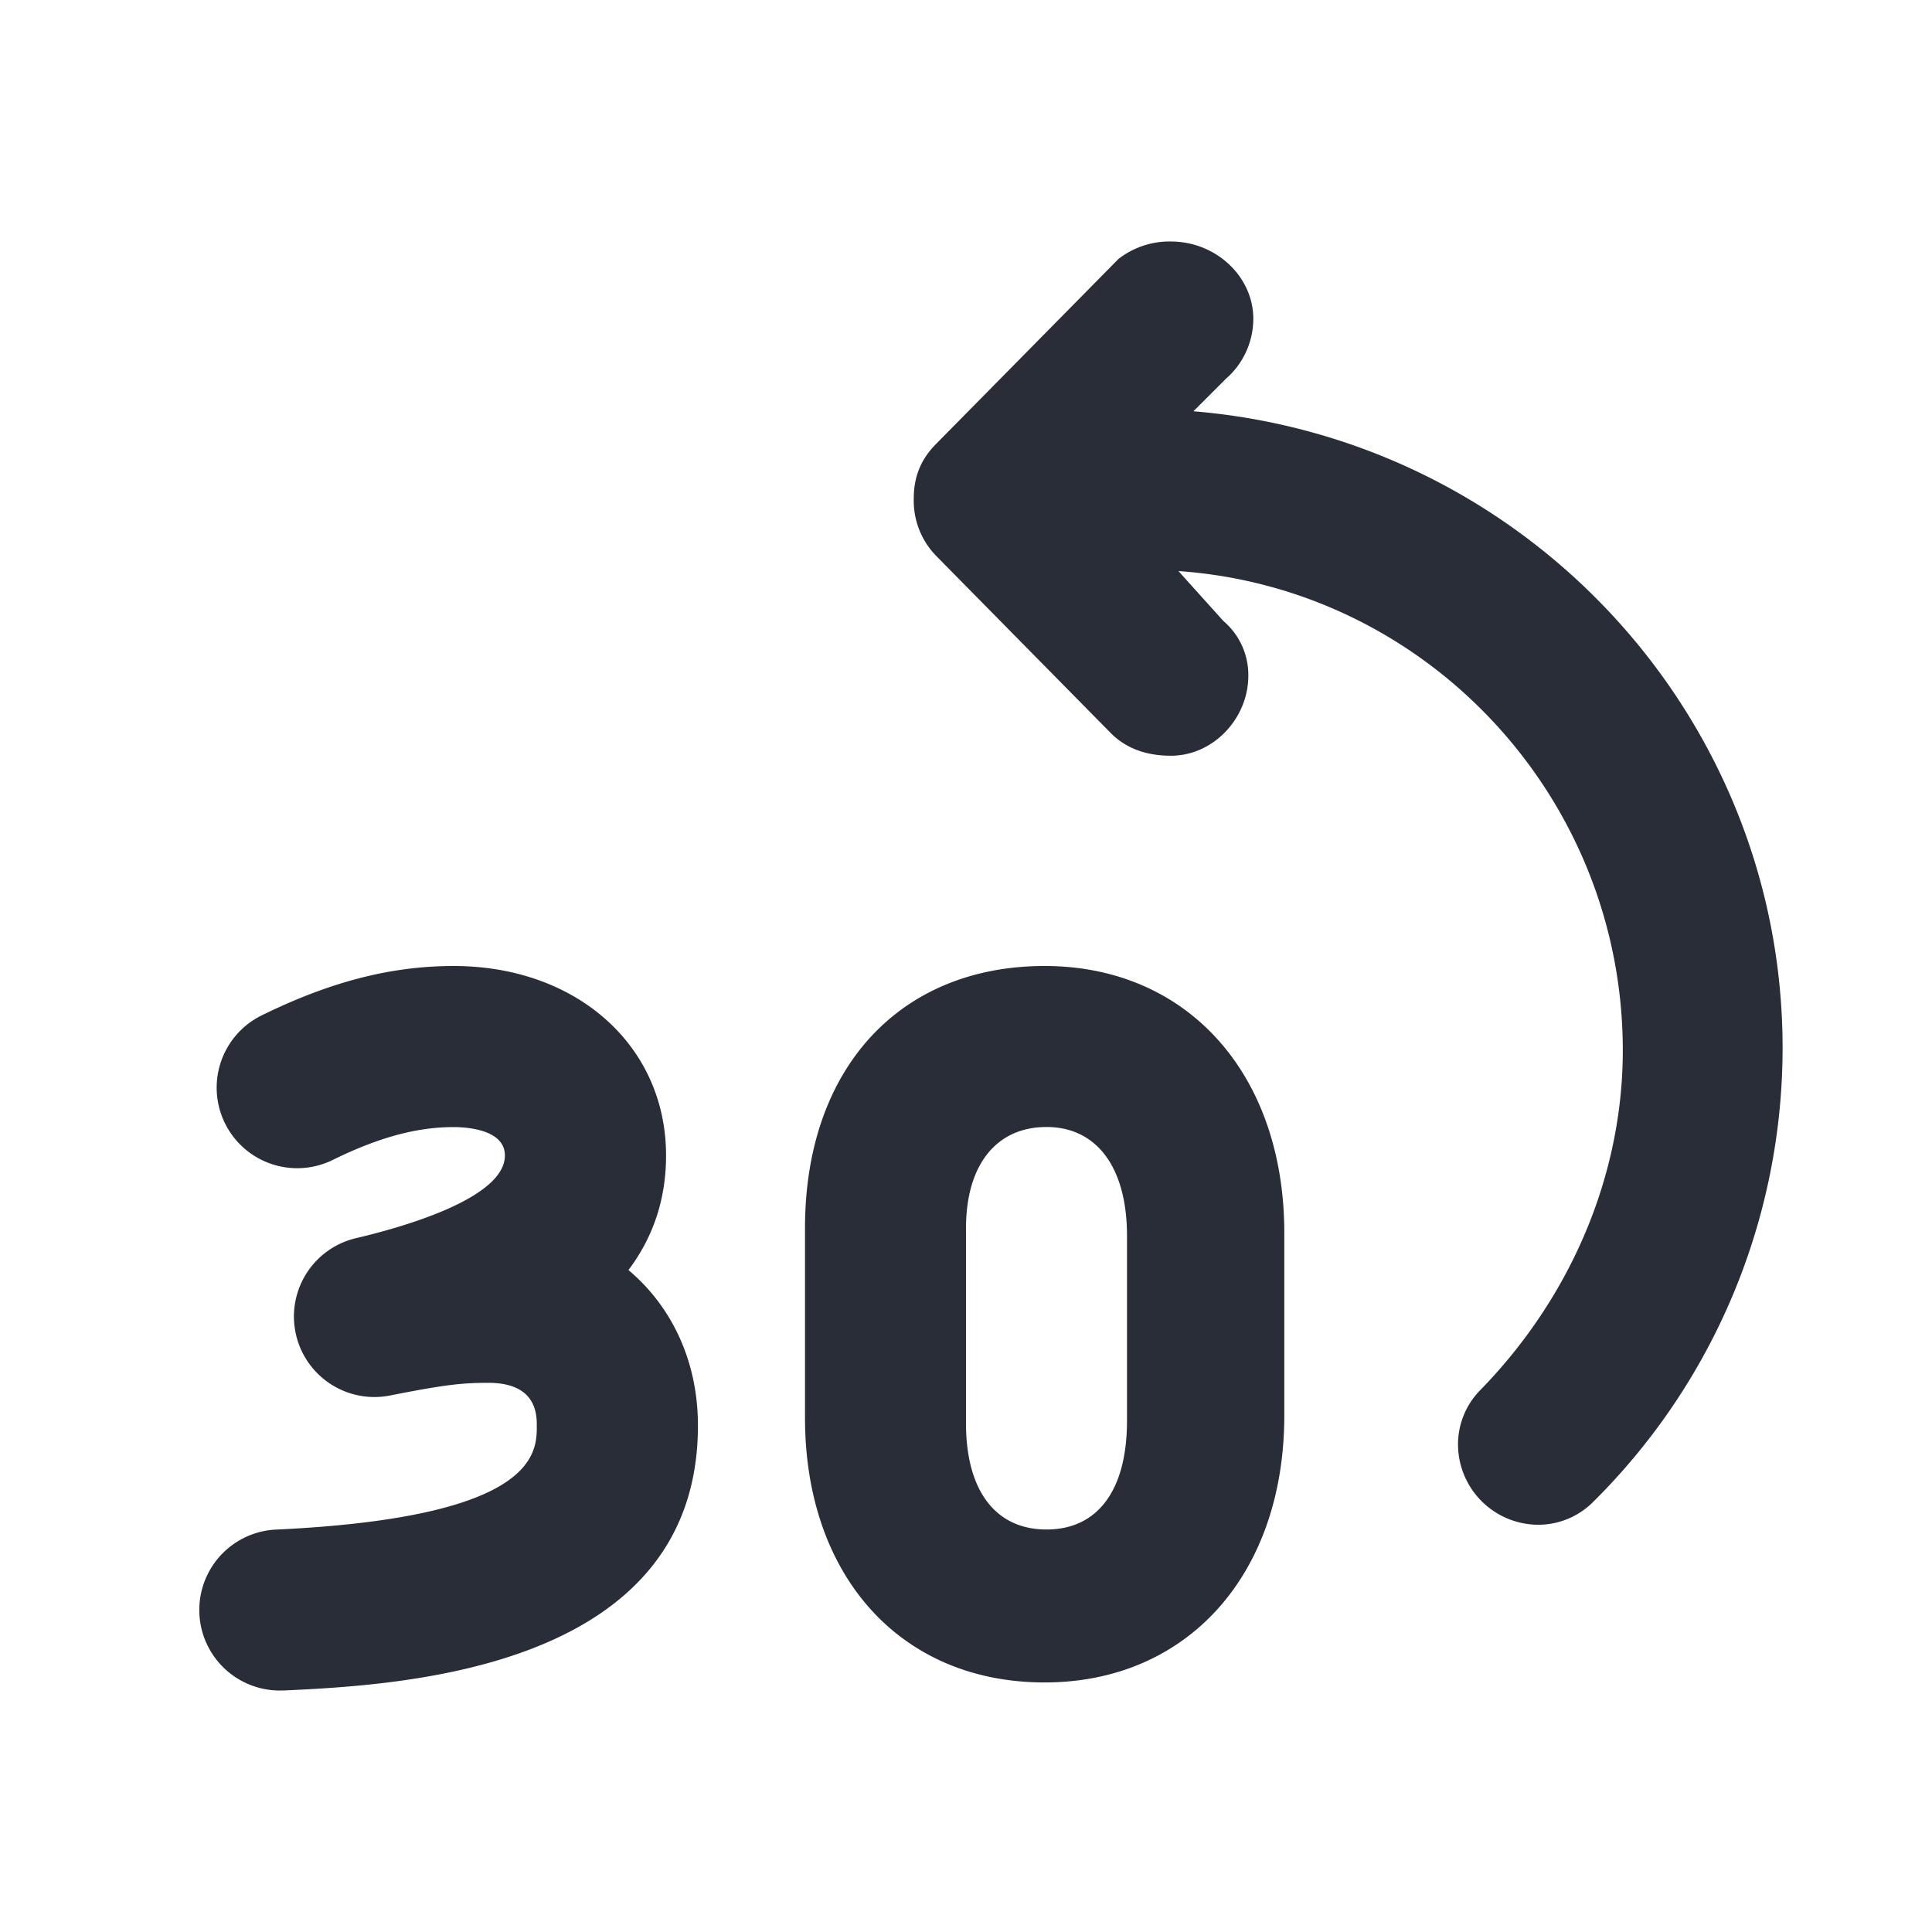
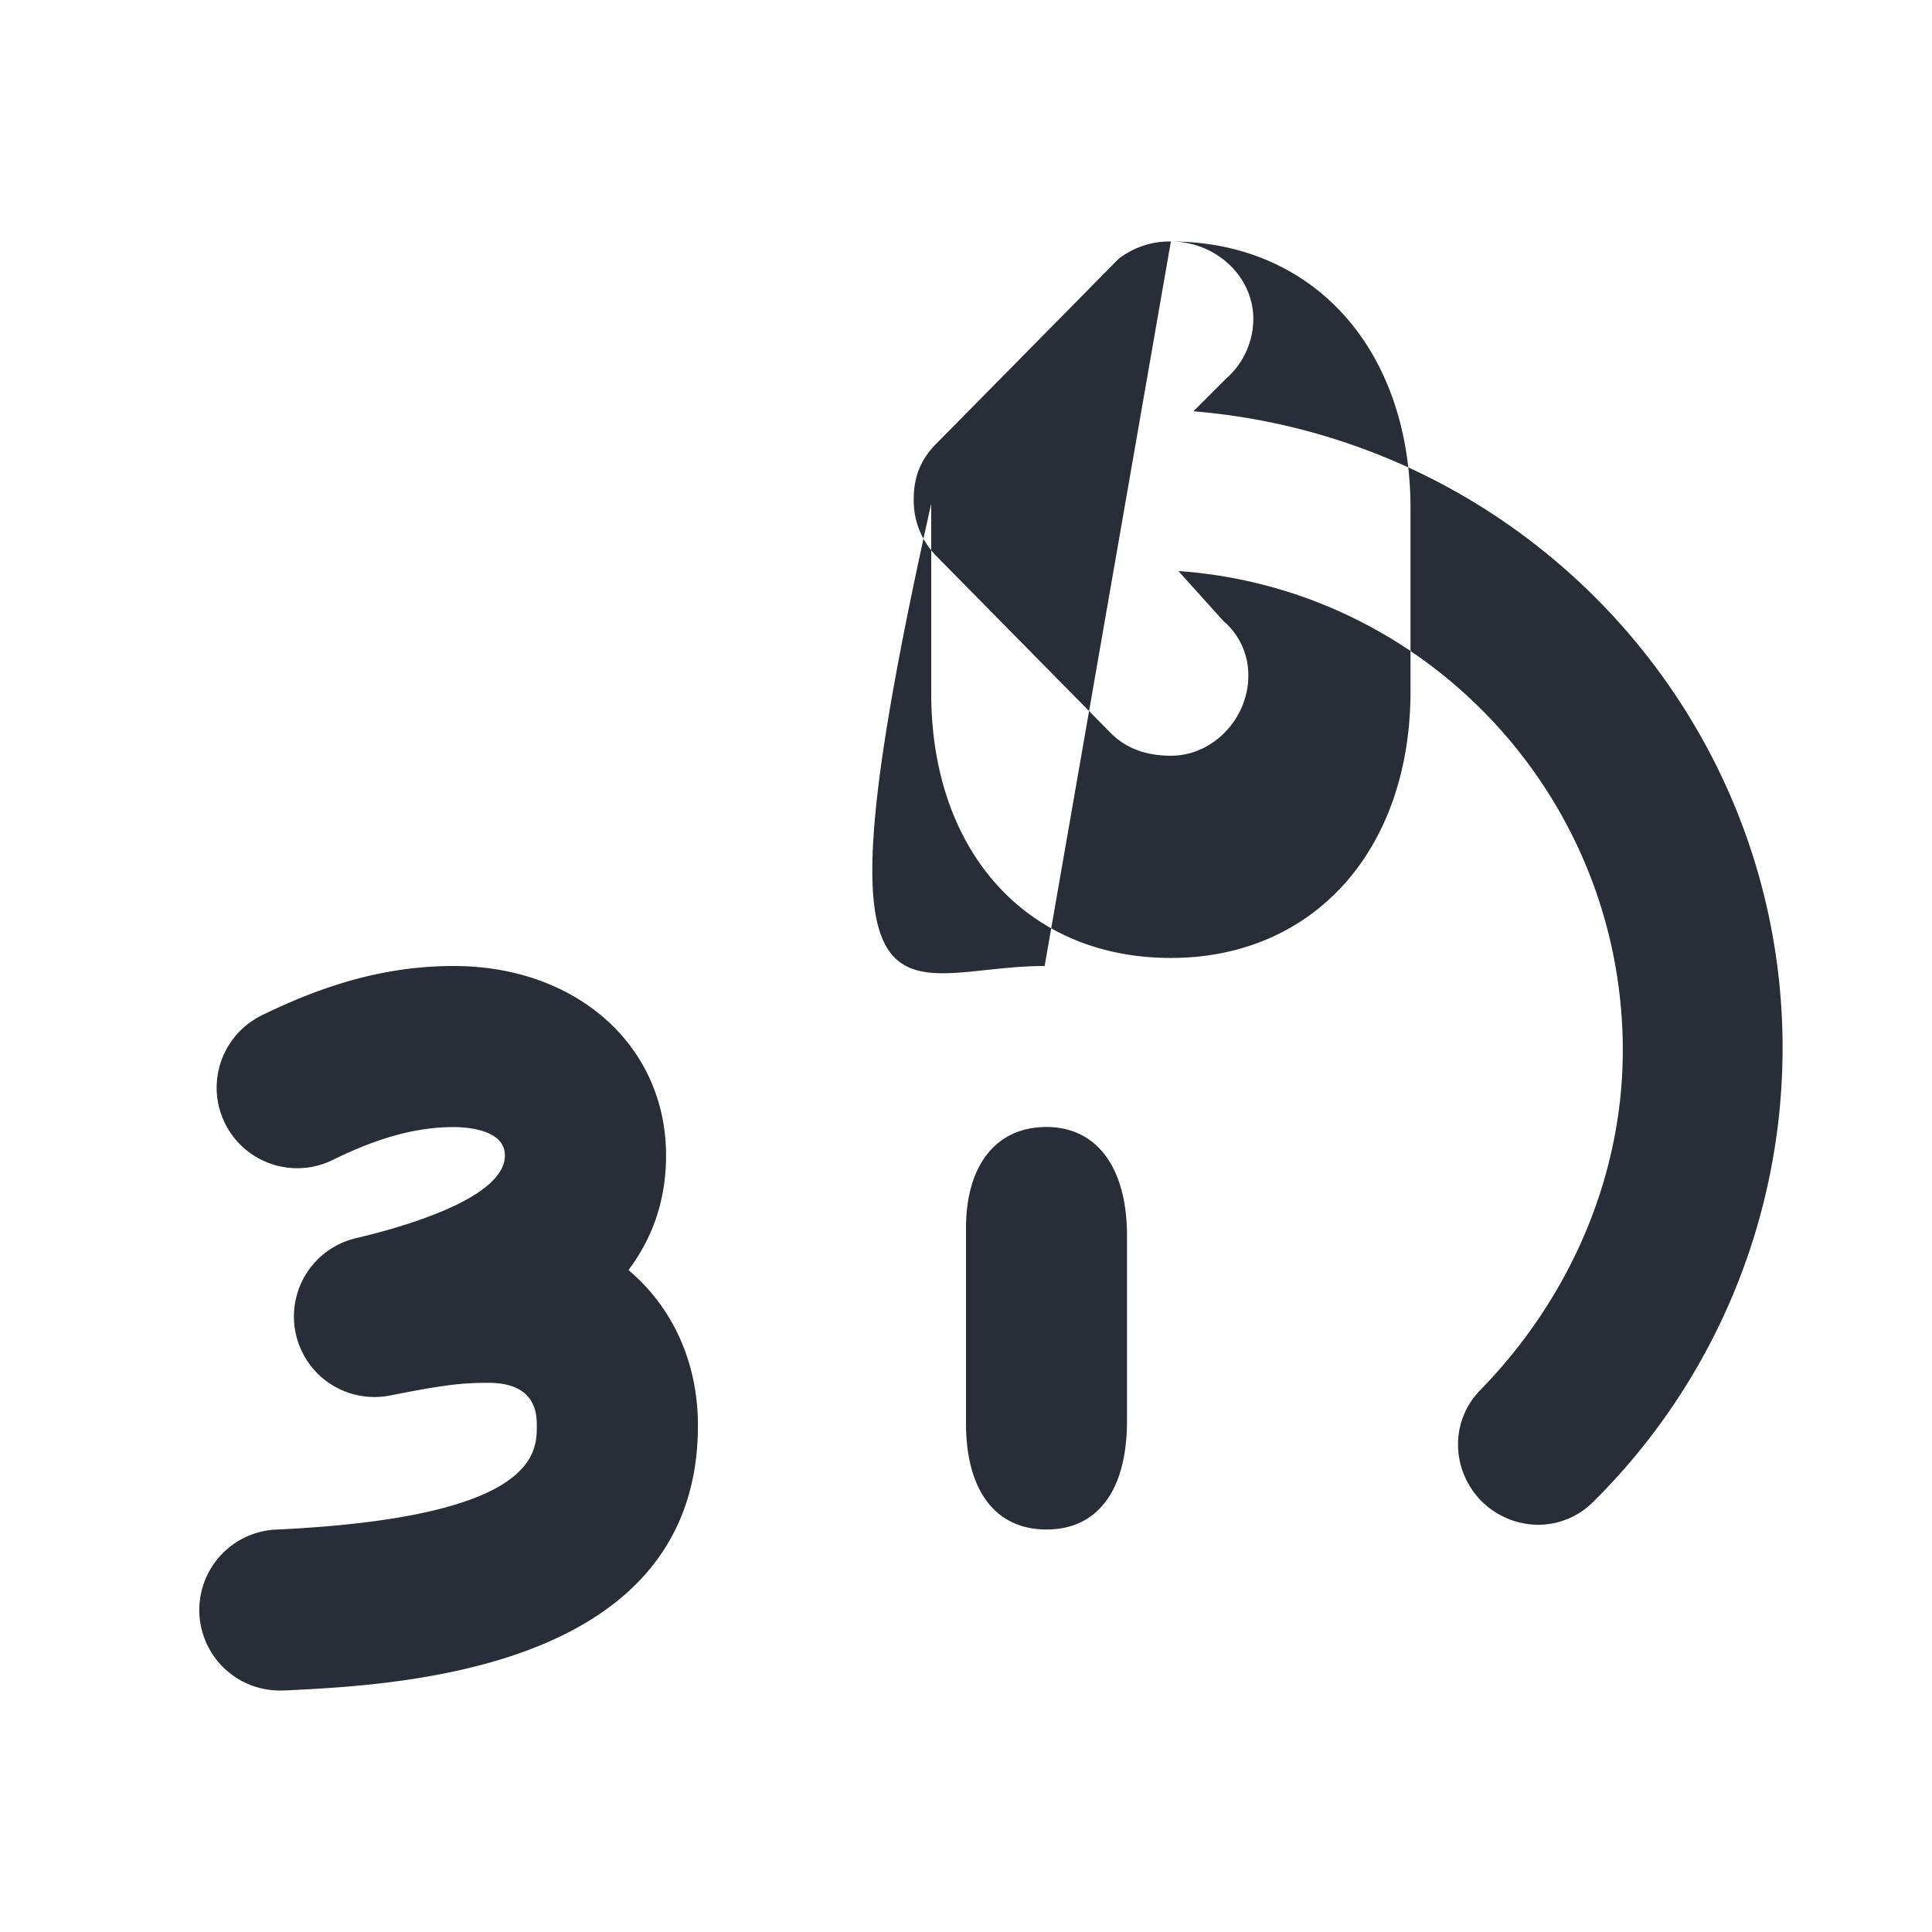
<svg xmlns="http://www.w3.org/2000/svg" id="av-fast-backward-30-24" width="24" height="24" viewBox="0 0 24 24">
  <g fill="none" fill-rule="evenodd" class="symbols">
    <g fill="#282D37" class="fast-backward-30">
-       <path d="M5.635 12c1.529 0 2.639.99 2.639 2.354 0 .536-.156 1.01-.467 1.423.539.454.863 1.133.863 1.932 0 3.043-3.72 3.222-5.121 3.29l-.05.001a1 1 0 0 1-.046-2c3.032-.146 3.205-.862 3.215-1.229v-.062c0-.131 0-.531-.6-.531-.324 0-.535.021-1.226.158a1 1 0 0 1-.42-1.955c.555-.13 1.85-.49 1.85-1.027 0-.327-.487-.353-.637-.353-.46 0-.936.13-1.501.408a1 1 0 1 1-.884-1.795C4.1 12.196 4.858 12 5.635 12Zm8.91-9c.559 0 1.024.434 1.024.961a.99.99 0 0 1-.341.745l-.403.403c4.124.341 7.319 3.783 7.319 7.908a7.937 7.937 0 0 1-2.357 5.644.962.962 0 0 1-.683.28 1 1 0 0 1-.992-.993.96.96 0 0 1 .28-.683c1.147-1.178 1.767-2.698 1.767-4.217 0-3.132-2.42-5.737-5.52-5.954l.558.62a.88.88 0 0 1 .31.682c0 .527-.434.992-.961.992-.31 0-.559-.093-.745-.279l-2.17-2.202a.982.982 0 0 1-.28-.713c0-.279.094-.496.28-.682l2.263-2.295A1.03 1.03 0 0 1 14.546 3Zm-1.568 9c1.768 0 2.977 1.334 2.977 3.318v2.264c0 1.985-1.21 3.318-2.977 3.318-1.799 0-2.977-1.333-2.977-3.287v-2.357C10 13.272 11.178 12 12.977 12ZM13 14c-.625 0-1 .472-1 1.258v2.421c0 .85.375 1.321 1 1.321s1-.472 1-1.352v-2.296c0-.849-.375-1.352-1-1.352Z" class="color" />
+       <path d="M5.635 12c1.529 0 2.639.99 2.639 2.354 0 .536-.156 1.01-.467 1.423.539.454.863 1.133.863 1.932 0 3.043-3.72 3.222-5.121 3.29l-.05.001a1 1 0 0 1-.046-2c3.032-.146 3.205-.862 3.215-1.229v-.062c0-.131 0-.531-.6-.531-.324 0-.535.021-1.226.158a1 1 0 0 1-.42-1.955c.555-.13 1.85-.49 1.85-1.027 0-.327-.487-.353-.637-.353-.46 0-.936.13-1.501.408a1 1 0 1 1-.884-1.795C4.1 12.196 4.858 12 5.635 12Zm8.91-9c.559 0 1.024.434 1.024.961a.99.99 0 0 1-.341.745l-.403.403c4.124.341 7.319 3.783 7.319 7.908a7.937 7.937 0 0 1-2.357 5.644.962.962 0 0 1-.683.28 1 1 0 0 1-.992-.993.96.96 0 0 1 .28-.683c1.147-1.178 1.767-2.698 1.767-4.217 0-3.132-2.42-5.737-5.52-5.954l.558.62a.88.88 0 0 1 .31.682c0 .527-.434.992-.961.992-.31 0-.559-.093-.745-.279l-2.17-2.202a.982.982 0 0 1-.28-.713c0-.279.094-.496.28-.682l2.263-2.295A1.03 1.03 0 0 1 14.546 3Zc1.768 0 2.977 1.334 2.977 3.318v2.264c0 1.985-1.21 3.318-2.977 3.318-1.799 0-2.977-1.333-2.977-3.287v-2.357C10 13.272 11.178 12 12.977 12ZM13 14c-.625 0-1 .472-1 1.258v2.421c0 .85.375 1.321 1 1.321s1-.472 1-1.352v-2.296c0-.849-.375-1.352-1-1.352Z" class="color" />
    </g>
  </g>
</svg>